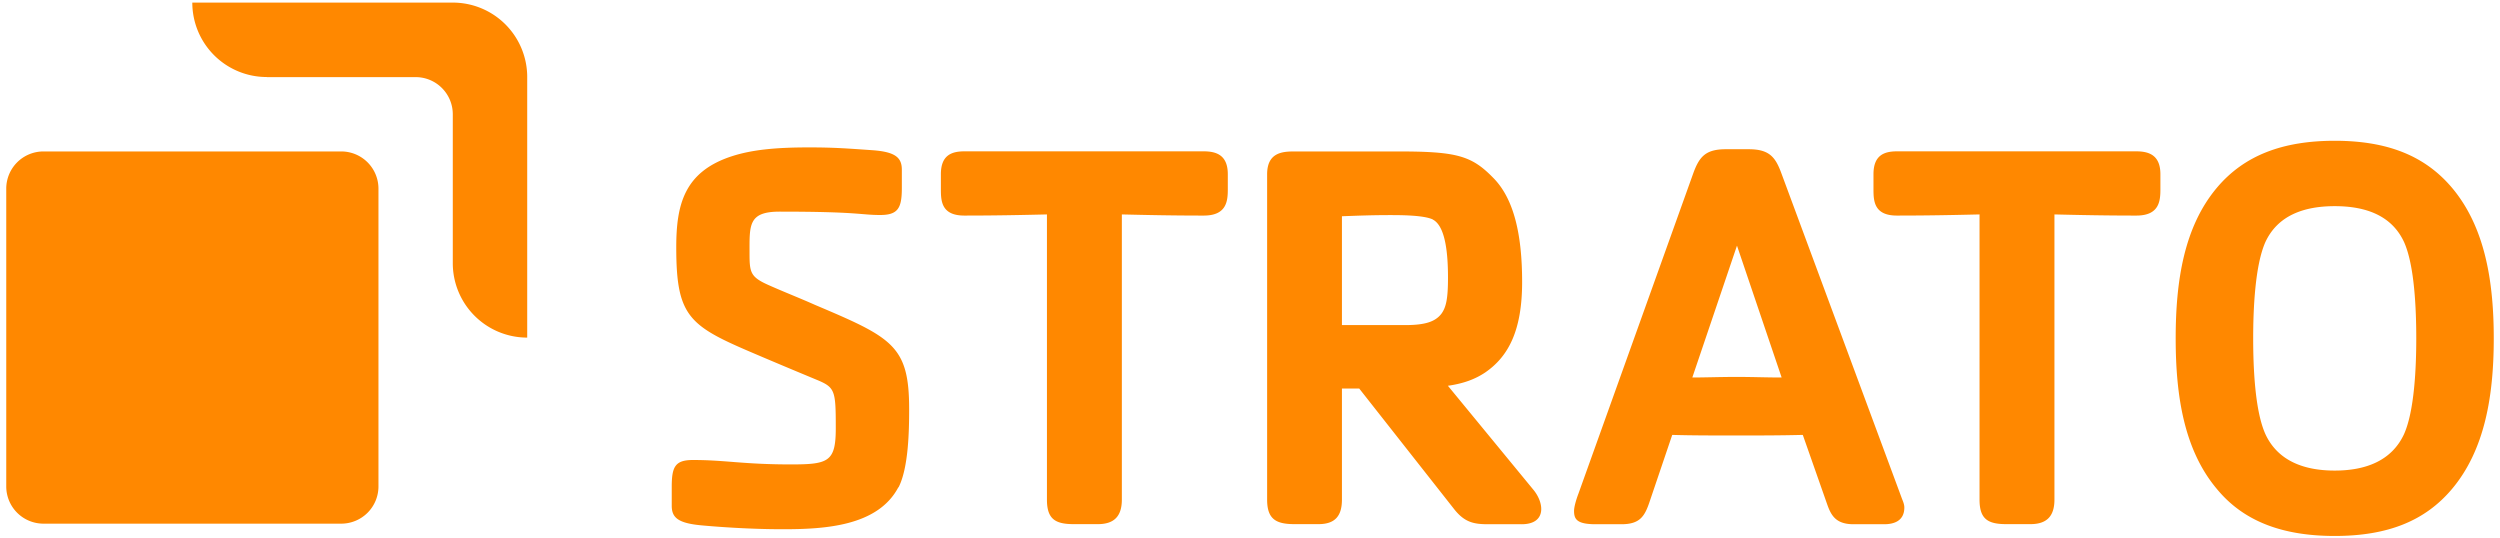
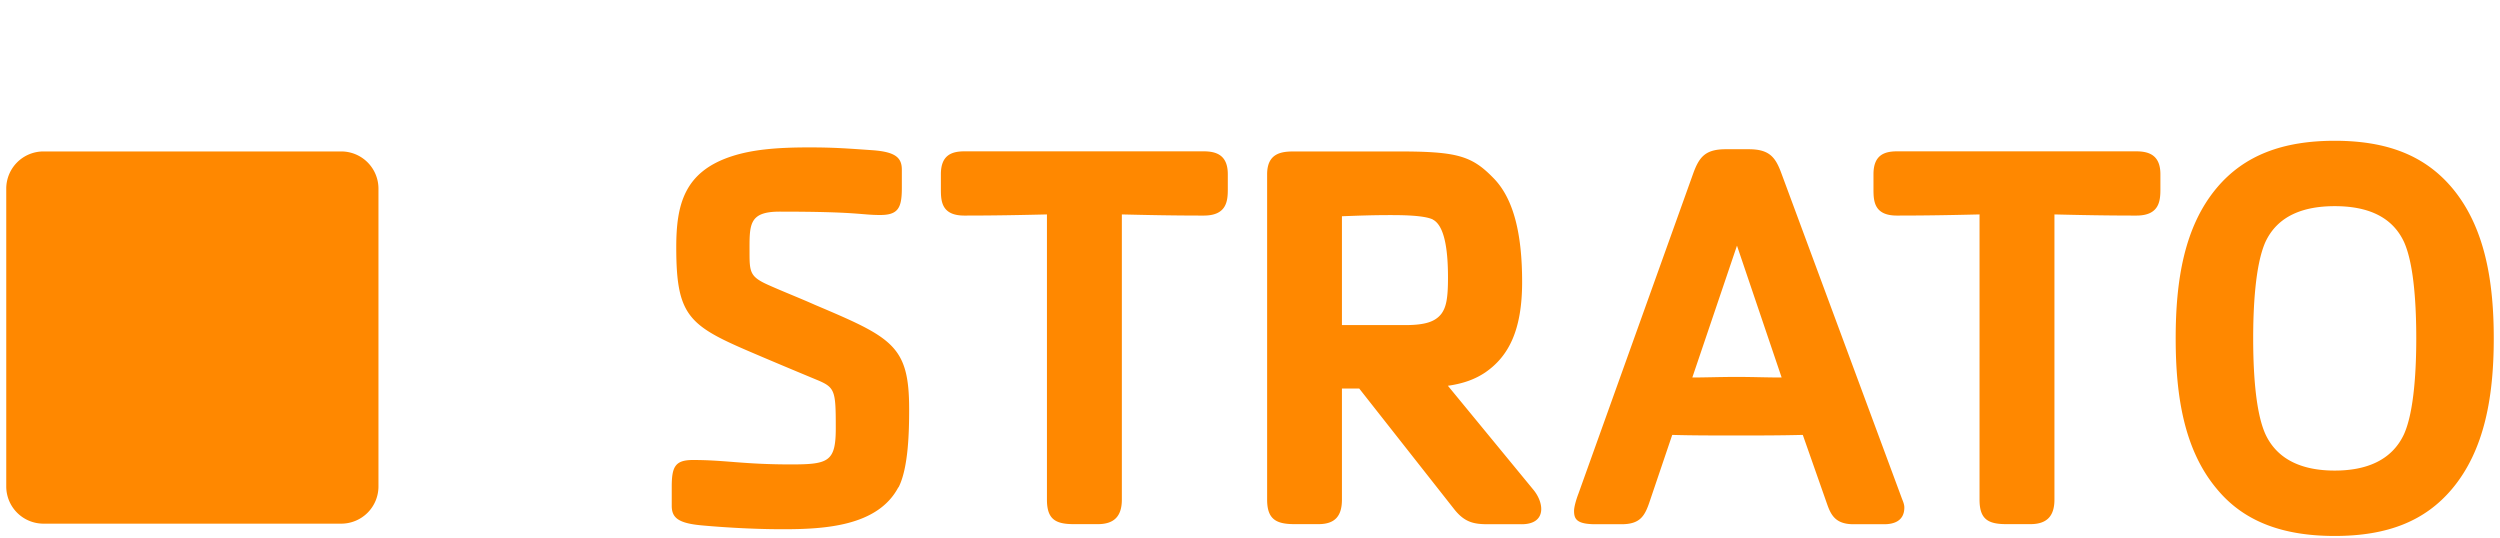
<svg xmlns="http://www.w3.org/2000/svg" width="260" height="56" fill="none">
-   <path fill="#F80" d="M27.74 8.01A7.74 7.74 0 0 1 20 .27h27.09a7.74 7.74 0 0 1 7.74 7.74v27.1a7.74 7.74 0 0 1-7.74-7.74V11.89c0-2.14-1.73-3.87-3.87-3.87H27.74v-.01Z" />
  <path fill="#F80" d="M35.49 15.75H4.52a3.87 3.87 0 0 0-3.87 3.87v30.97a3.87 3.87 0 0 0 3.87 3.87h30.97a3.87 3.87 0 0 0 3.87-3.87V19.62a3.87 3.87 0 0 0-3.87-3.87ZM93.421 50.69c-2.15 4.06-7.72 4.35-12.01 4.35-3.31 0-6.62-.23-8.53-.41-2.38-.23-3.02-.81-3.02-2.03v-1.97c0-2.09.35-2.79 2.21-2.79 3.42 0 5.16.46 10.21.46 3.89 0 4.64-.29 4.64-3.77 0-3.95-.06-4.24-2.03-5.05-2.5-1.04-4.87-2.03-7.31-3.08-6.04-2.61-7.25-3.77-7.25-10.68 0-4.41.81-7.84 5.75-9.46 2.15-.7 4.64-.93 8.07-.93 2.67 0 4.06.12 6.56.29 2.38.17 3.08.75 3.08 2.03v1.92c0 2.09-.41 2.79-2.26 2.79-2.03 0-2.21-.35-10.45-.35-3.25 0-3.13 1.39-3.13 4.24 0 2.09.06 2.55 2.03 3.42 1.57.7 3.19 1.33 4.76 2.03 8.07 3.42 9.81 4.24 9.81 10.85 0 2.21-.06 6.09-1.1 8.13l-.03.01ZM125.202 22.42c-3.31 0-6.03-.06-8.53-.12v29.66c0 1.74-.81 2.55-2.5 2.55h-2.5c-1.92 0-2.79-.52-2.79-2.55V22.3c-2.5.06-5.28.12-8.59.12-2.38 0-2.44-1.51-2.44-2.73v-1.57c0-1.97 1.1-2.38 2.44-2.38h24.9c1.34 0 2.5.41 2.5 2.38v1.57c0 1.22-.12 2.73-2.5 2.73h.01ZM158.251 54.52h-3.48c-1.45 0-2.44-.17-3.54-1.57l-9.87-12.54h-1.8v11.55c0 1.74-.75 2.55-2.44 2.55h-2.5c-1.92 0-2.84-.52-2.84-2.55V18.13c0-2.26 1.57-2.38 2.84-2.38h10.74c6.09 0 7.66.41 9.92 2.73 2.15 2.15 3.02 5.86 3.02 10.85 0 4.99-1.39 7.72-3.83 9.4-1.04.7-2.26 1.16-3.89 1.39l8.88 10.8c1.16 1.39 1.39 3.6-1.22 3.6h.01Zm-9.23-31.69c-.93-.46-3.42-.46-4.47-.46-1.86 0-3.37.06-4.99.12v11.32h6.56c2.09 0 3.13-.35 3.77-1.16.52-.7.7-1.63.7-3.77 0-2.38-.23-5.34-1.57-6.04v-.01ZM195.961 54.52h-3.19c-1.8 0-2.32-.87-2.73-2.03l-2.55-7.26c-2.5.06-4.35.06-6.91.06-2.56 0-4.59 0-6.67-.06l-2.32 6.85c-.52 1.57-.99 2.44-2.96 2.44h-2.67c-1.97 0-2.26-.52-2.26-1.39 0-.35.17-1.04.46-1.8l11.9-33.2c.64-1.8 1.28-2.61 3.42-2.61h2.38c2.15 0 2.79.81 3.42 2.55l12.54 33.84c.12.29.23.58.23.87 0 1.45-1.16 1.74-2.09 1.74Zm-15.32-28.96-4.64 13.7c1.33 0 2.9-.06 4.59-.06 1.8 0 3.02.06 4.7.06l-4.64-13.7h-.01ZM222.192 22.42c-3.31 0-6.04-.06-8.53-.12v29.66c0 1.74-.81 2.55-2.5 2.55h-2.5c-1.92 0-2.79-.52-2.79-2.55V22.3c-2.5.06-5.28.12-8.59.12-2.38 0-2.44-1.51-2.44-2.73v-1.57c0-1.97 1.1-2.38 2.44-2.38h24.9c1.33 0 2.5.41 2.5 2.38v1.57c0 1.22-.12 2.73-2.5 2.73h.01ZM255.001 50.86c-2.79 3.31-6.67 4.88-12.19 4.88s-9.52-1.57-12.25-4.88c-3.42-4.06-4.29-9.69-4.29-15.67s.87-11.61 4.29-15.67c2.84-3.37 6.85-4.88 12.25-4.88s9.34 1.51 12.19 4.88c3.42 4.06 4.35 9.69 4.35 15.67s-.93 11.61-4.35 15.67Zm-4.99-25.71c-1.28-2.73-3.95-3.71-7.2-3.71s-5.92.99-7.2 3.71c-1.1 2.44-1.28 7.08-1.28 10.04 0 2.96.17 7.54 1.28 9.98 1.28 2.73 3.95 3.77 7.2 3.77s5.92-1.04 7.2-3.77c1.1-2.44 1.28-7.02 1.28-9.98 0-2.96-.17-7.6-1.28-10.04Z" />
</svg>